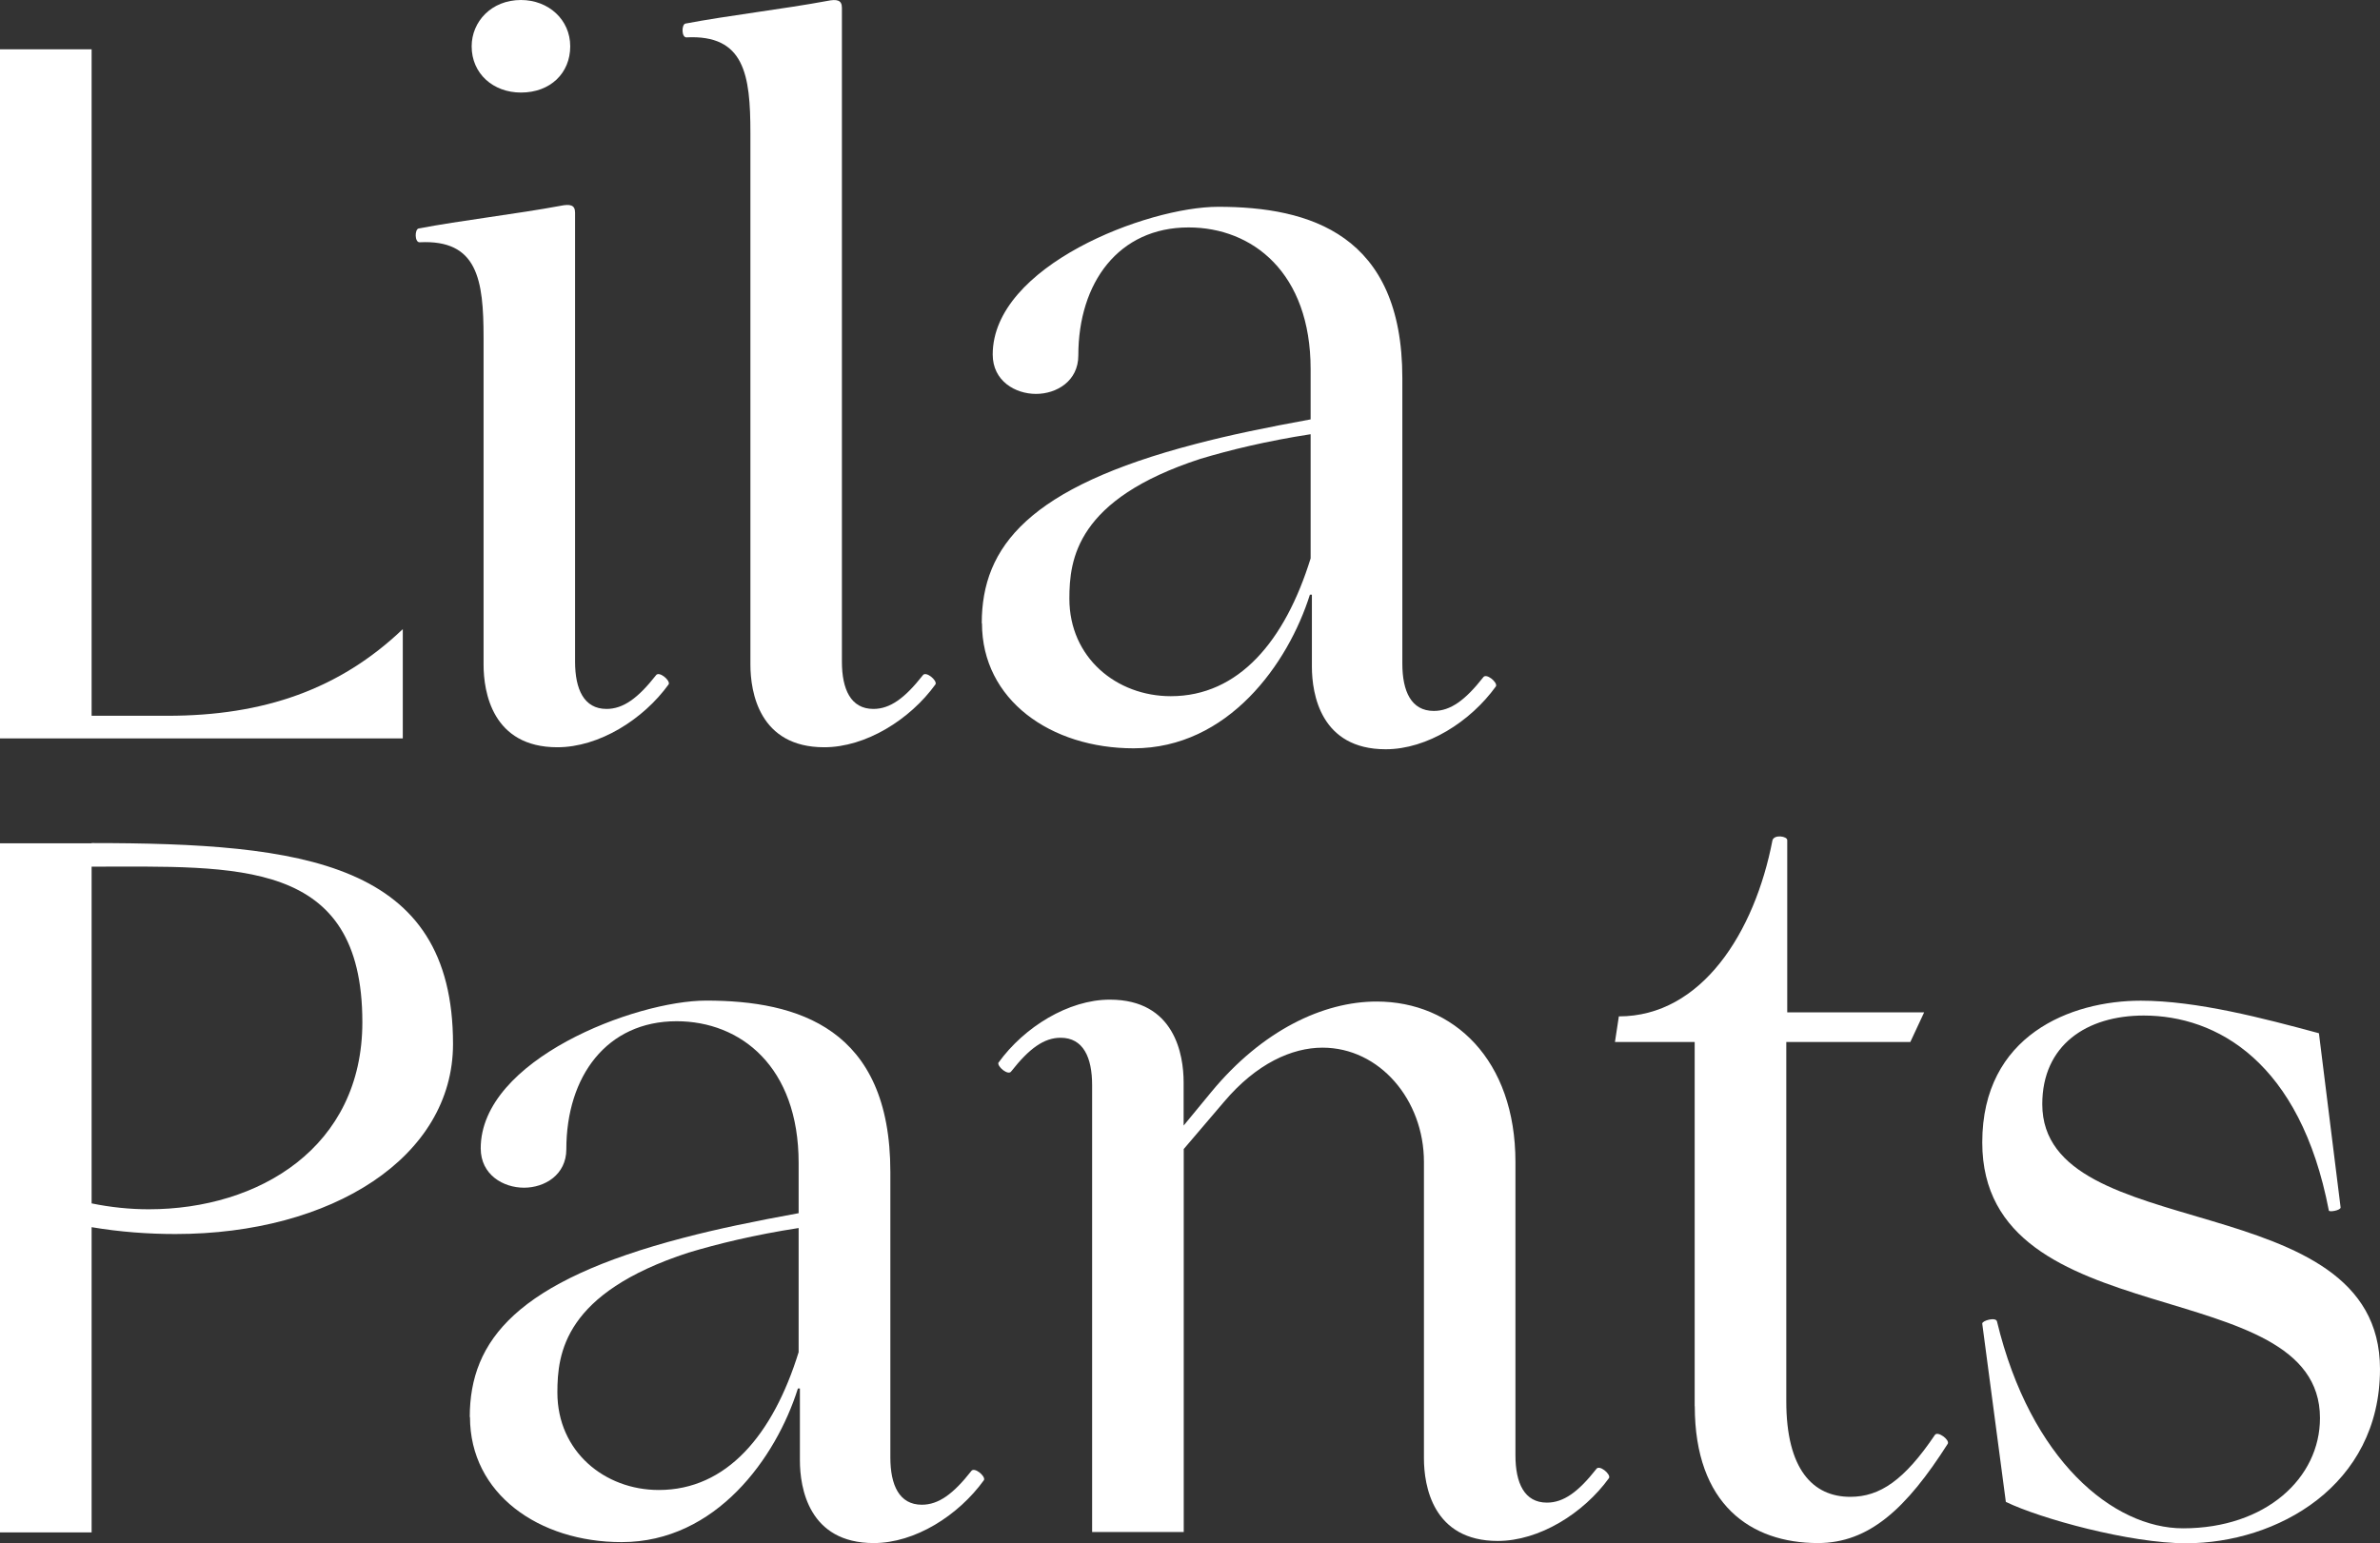
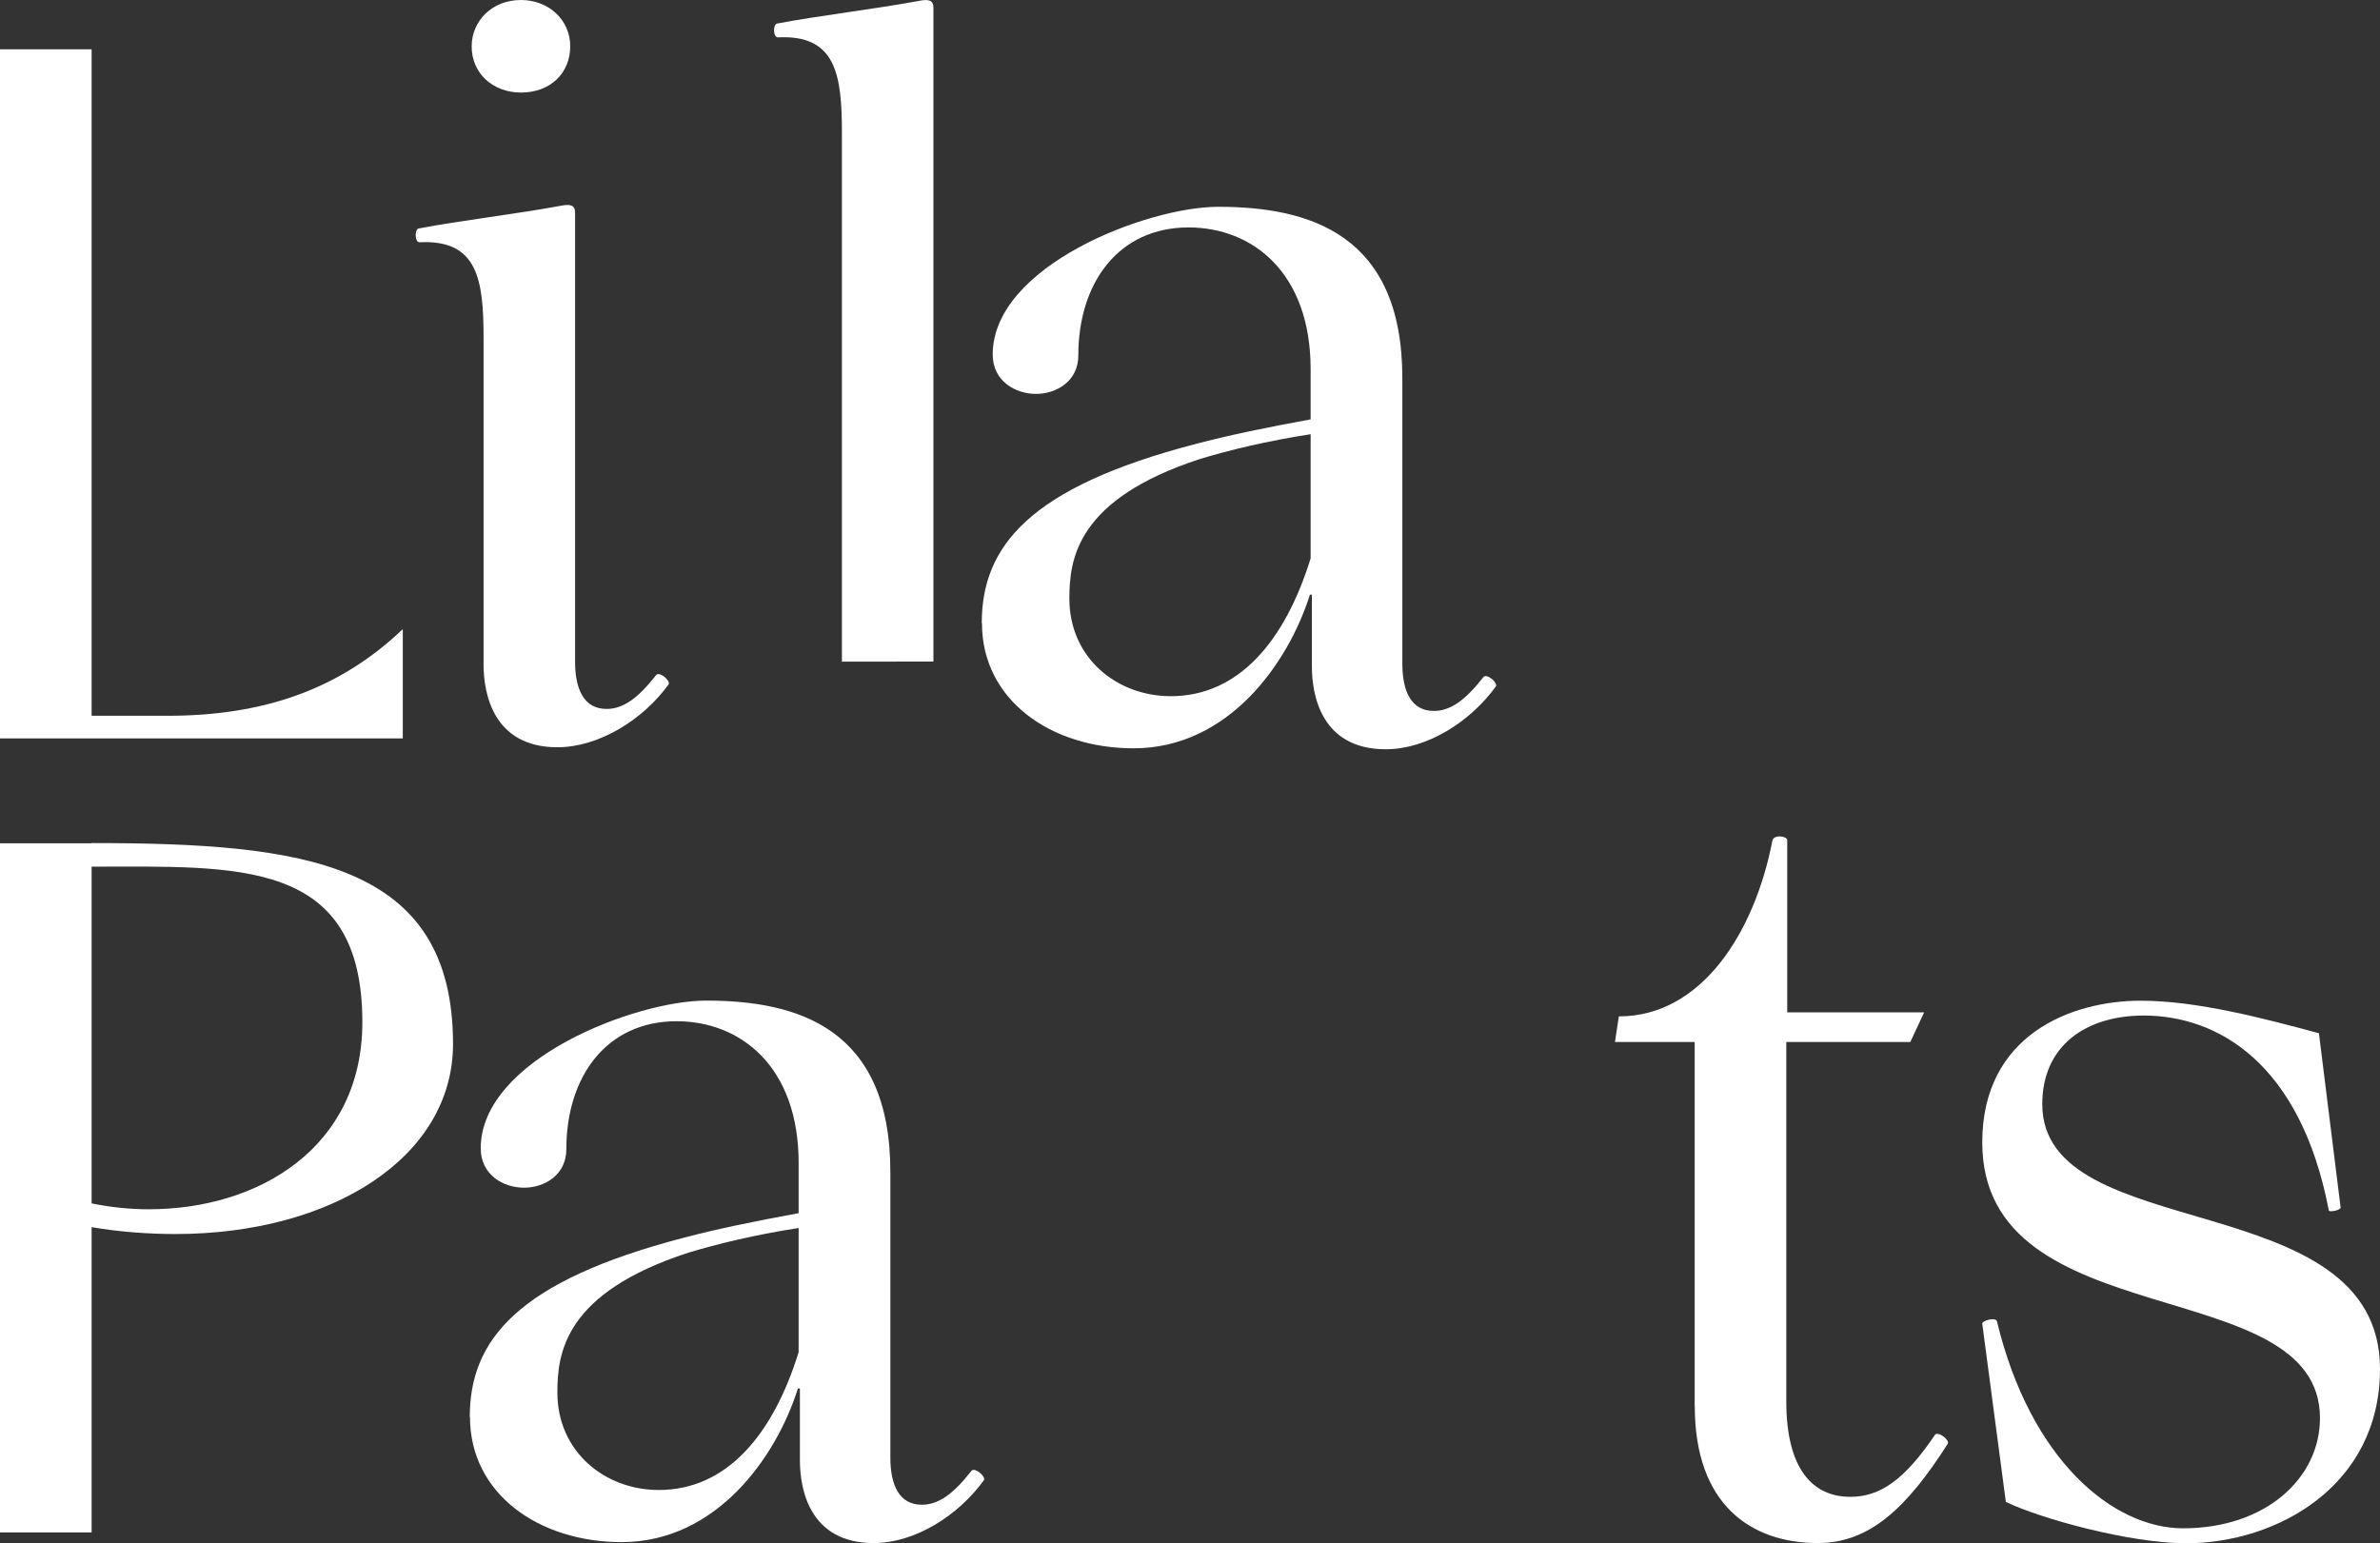
<svg xmlns="http://www.w3.org/2000/svg" id="Layer_1" version="1.1" viewBox="0 0 226.01 146.55">
  <rect x="0" y="0" width="226.01" height="146.55" fill="#333333" stroke="none" />
  <defs>
    <style>
      .st0 {
        fill: #fff;
      }
    </style>
  </defs>
  <g>
    <path class="st0" d="M8.7,67.98h7.2c9.16,0,16.36-2.52,22.35-8.23v10.38H0V4.68h8.7v63.3Z" />
    <path class="st0" d="M54.61,62.84c0,2.62.84,4.49,2.99,4.49,1.59,0,2.99-1.03,4.68-3.18.28-.47,1.4.47,1.22.84-2.43,3.37-6.64,5.98-10.57,5.98-6.17,0-7.01-5.24-7.01-7.85v-31.04c0-5.52-.56-9.35-6.08-9.07-.47,0-.47-1.22-.09-1.31,3.93-.75,9.44-1.4,13.46-2.15.94-.19,1.4-.09,1.4.65v42.64ZM44.79,4.4c0-2.34,1.87-4.4,4.68-4.4,2.62,0,4.68,1.87,4.68,4.4s-1.87,4.39-4.68,4.39c-2.62,0-4.68-1.78-4.68-4.39Z" />
-     <path class="st0" d="M79.95,62.84c0,2.62.84,4.49,2.99,4.49,1.59,0,2.99-1.03,4.68-3.18.28-.47,1.4.47,1.22.84-2.43,3.37-6.64,5.98-10.57,5.98-6.17,0-7.01-5.24-7.01-7.85V12.62c0-5.52-.56-9.35-6.08-9.07-.47,0-.47-1.22-.09-1.31,3.93-.75,9.44-1.4,13.46-2.15.93-.19,1.4-.09,1.4.65v62.09Z" />
+     <path class="st0" d="M79.95,62.84V12.62c0-5.52-.56-9.35-6.08-9.07-.47,0-.47-1.22-.09-1.31,3.93-.75,9.44-1.4,13.46-2.15.93-.19,1.4-.09,1.4.65v62.09Z" />
    <path class="st0" d="M93.23,59.19c0-7.29,4.49-12.9,20.29-17.02,3.18-.84,6.83-1.59,10.94-2.34v-4.77c0-9.16-5.52-13.46-11.59-13.46-6.64,0-10.47,5.24-10.47,12.16,0,2.43-2.06,3.65-4.02,3.65s-4.11-1.22-4.11-3.74c0-8.42,14.68-14.03,21.41-14.03,8.7,0,17.49,2.62,17.49,16.27v27.12c0,2.62.84,4.49,2.99,4.49,1.59,0,2.99-1.03,4.68-3.18.28-.47,1.4.47,1.22.84-2.43,3.37-6.54,5.98-10.47,5.98-6.17,0-7.01-5.24-7.01-7.85v-6.83h-.19c-2.06,6.55-7.76,14.59-16.74,14.59-7.85,0-14.4-4.58-14.4-11.88ZM124.46,53.02v-11.78c-4.21.65-7.67,1.5-10.47,2.34-11.78,3.83-12.44,9.54-12.44,13.28,0,5.61,4.49,9.26,9.63,9.26,6.45,0,10.85-5.24,13.28-13.09Z" />
  </g>
  <g>
    <path class="st0" d="M8.7,80.07c20.1,0,34.32,1.78,34.32,19.08,0,10.75-11.5,18.05-26.37,18.05-2.52,0-5.24-.19-7.95-.65v28.99H0v-65.45h8.7ZM8.7,114.29c1.78.37,3.65.56,5.42.56,10.47,0,20.29-5.89,20.29-17.77,0-15.62-11.88-14.77-25.71-14.77v31.98Z" />
    <path class="st0" d="M44.61,134.58c0-7.29,4.49-12.9,20.29-17.02,3.18-.84,6.83-1.59,10.94-2.34v-4.77c0-9.16-5.52-13.46-11.59-13.46-6.64,0-10.47,5.24-10.47,12.16,0,2.43-2.06,3.65-4.02,3.65s-4.11-1.22-4.11-3.74c0-8.42,14.68-14.03,21.41-14.03,8.7,0,17.49,2.62,17.49,16.27v27.12c0,2.62.84,4.49,2.99,4.49,1.59,0,2.99-1.03,4.68-3.18.28-.47,1.4.47,1.22.84-2.43,3.37-6.55,5.98-10.47,5.98-6.17,0-7.01-5.24-7.01-7.85v-6.83h-.19c-2.06,6.55-7.76,14.59-16.74,14.59-7.85,0-14.4-4.58-14.4-11.88ZM75.84,128.41v-11.78c-4.21.65-7.67,1.5-10.47,2.34-11.78,3.83-12.44,9.54-12.44,13.28,0,5.61,4.49,9.26,9.63,9.26,6.45,0,10.85-5.24,13.28-13.09Z" />
-     <path class="st0" d="M94.82,100.92c2.43-3.37,6.64-5.98,10.57-5.98,6.17,0,7.01,5.24,7.01,7.85v4.11l2.62-3.18c4.86-5.89,10.66-8.6,15.71-8.6,7.29,0,13.18,5.52,13.18,15.24v27.86c0,2.62.84,4.49,2.99,4.49,1.59,0,2.99-1.03,4.68-3.18.28-.47,1.4.47,1.22.84-2.43,3.37-6.64,5.98-10.57,5.98-6.17,0-7.01-5.24-7.01-7.85v-28.15c0-5.89-4.21-10.85-9.63-10.85-2.9,0-6.27,1.5-9.35,5.14l-3.83,4.49v36.37h-8.7v-42.45c0-2.62-.84-4.49-2.99-4.49-1.59,0-2.99,1.03-4.68,3.18-.28.47-1.4-.47-1.22-.84Z" />
    <path class="st0" d="M160.93,133.56v-34.6h-7.57l.37-2.43c7.85,0,12.9-7.95,14.59-16.74.19-.56,1.4-.37,1.4,0v16.36h13l-1.31,2.81h-11.78v34.13c0,6.45,2.52,9.07,6.08,9.07,2.81,0,5.14-1.59,8.04-5.89.28-.37,1.4.47,1.22.84-3.93,6.17-7.48,9.44-12.34,9.44-6.36,0-11.69-3.65-11.69-13Z" />
    <path class="st0" d="M188.24,125.7c0-.28,1.31-.65,1.4-.19,3.18,13.18,11.03,19.64,17.67,19.64,7.85,0,13-4.77,13-10.47,0-14.03-32.07-7.57-32.07-26.18,0-10.19,8.42-13.46,15.05-13.46,5.33,0,11.69,1.68,16.92,3.09l2.06,16.55c0,.28-1.12.47-1.12.28-2.71-14.12-10.66-18.51-17.58-18.51-5.42,0-9.63,2.81-9.63,8.42,0,13.56,32.07,7.57,32.07,25.15,0,11.13-9.82,16.55-18.42,16.55-5.33,0-13.84-2.34-17.11-3.93l-2.24-16.92Z" />
  </g>
</svg>